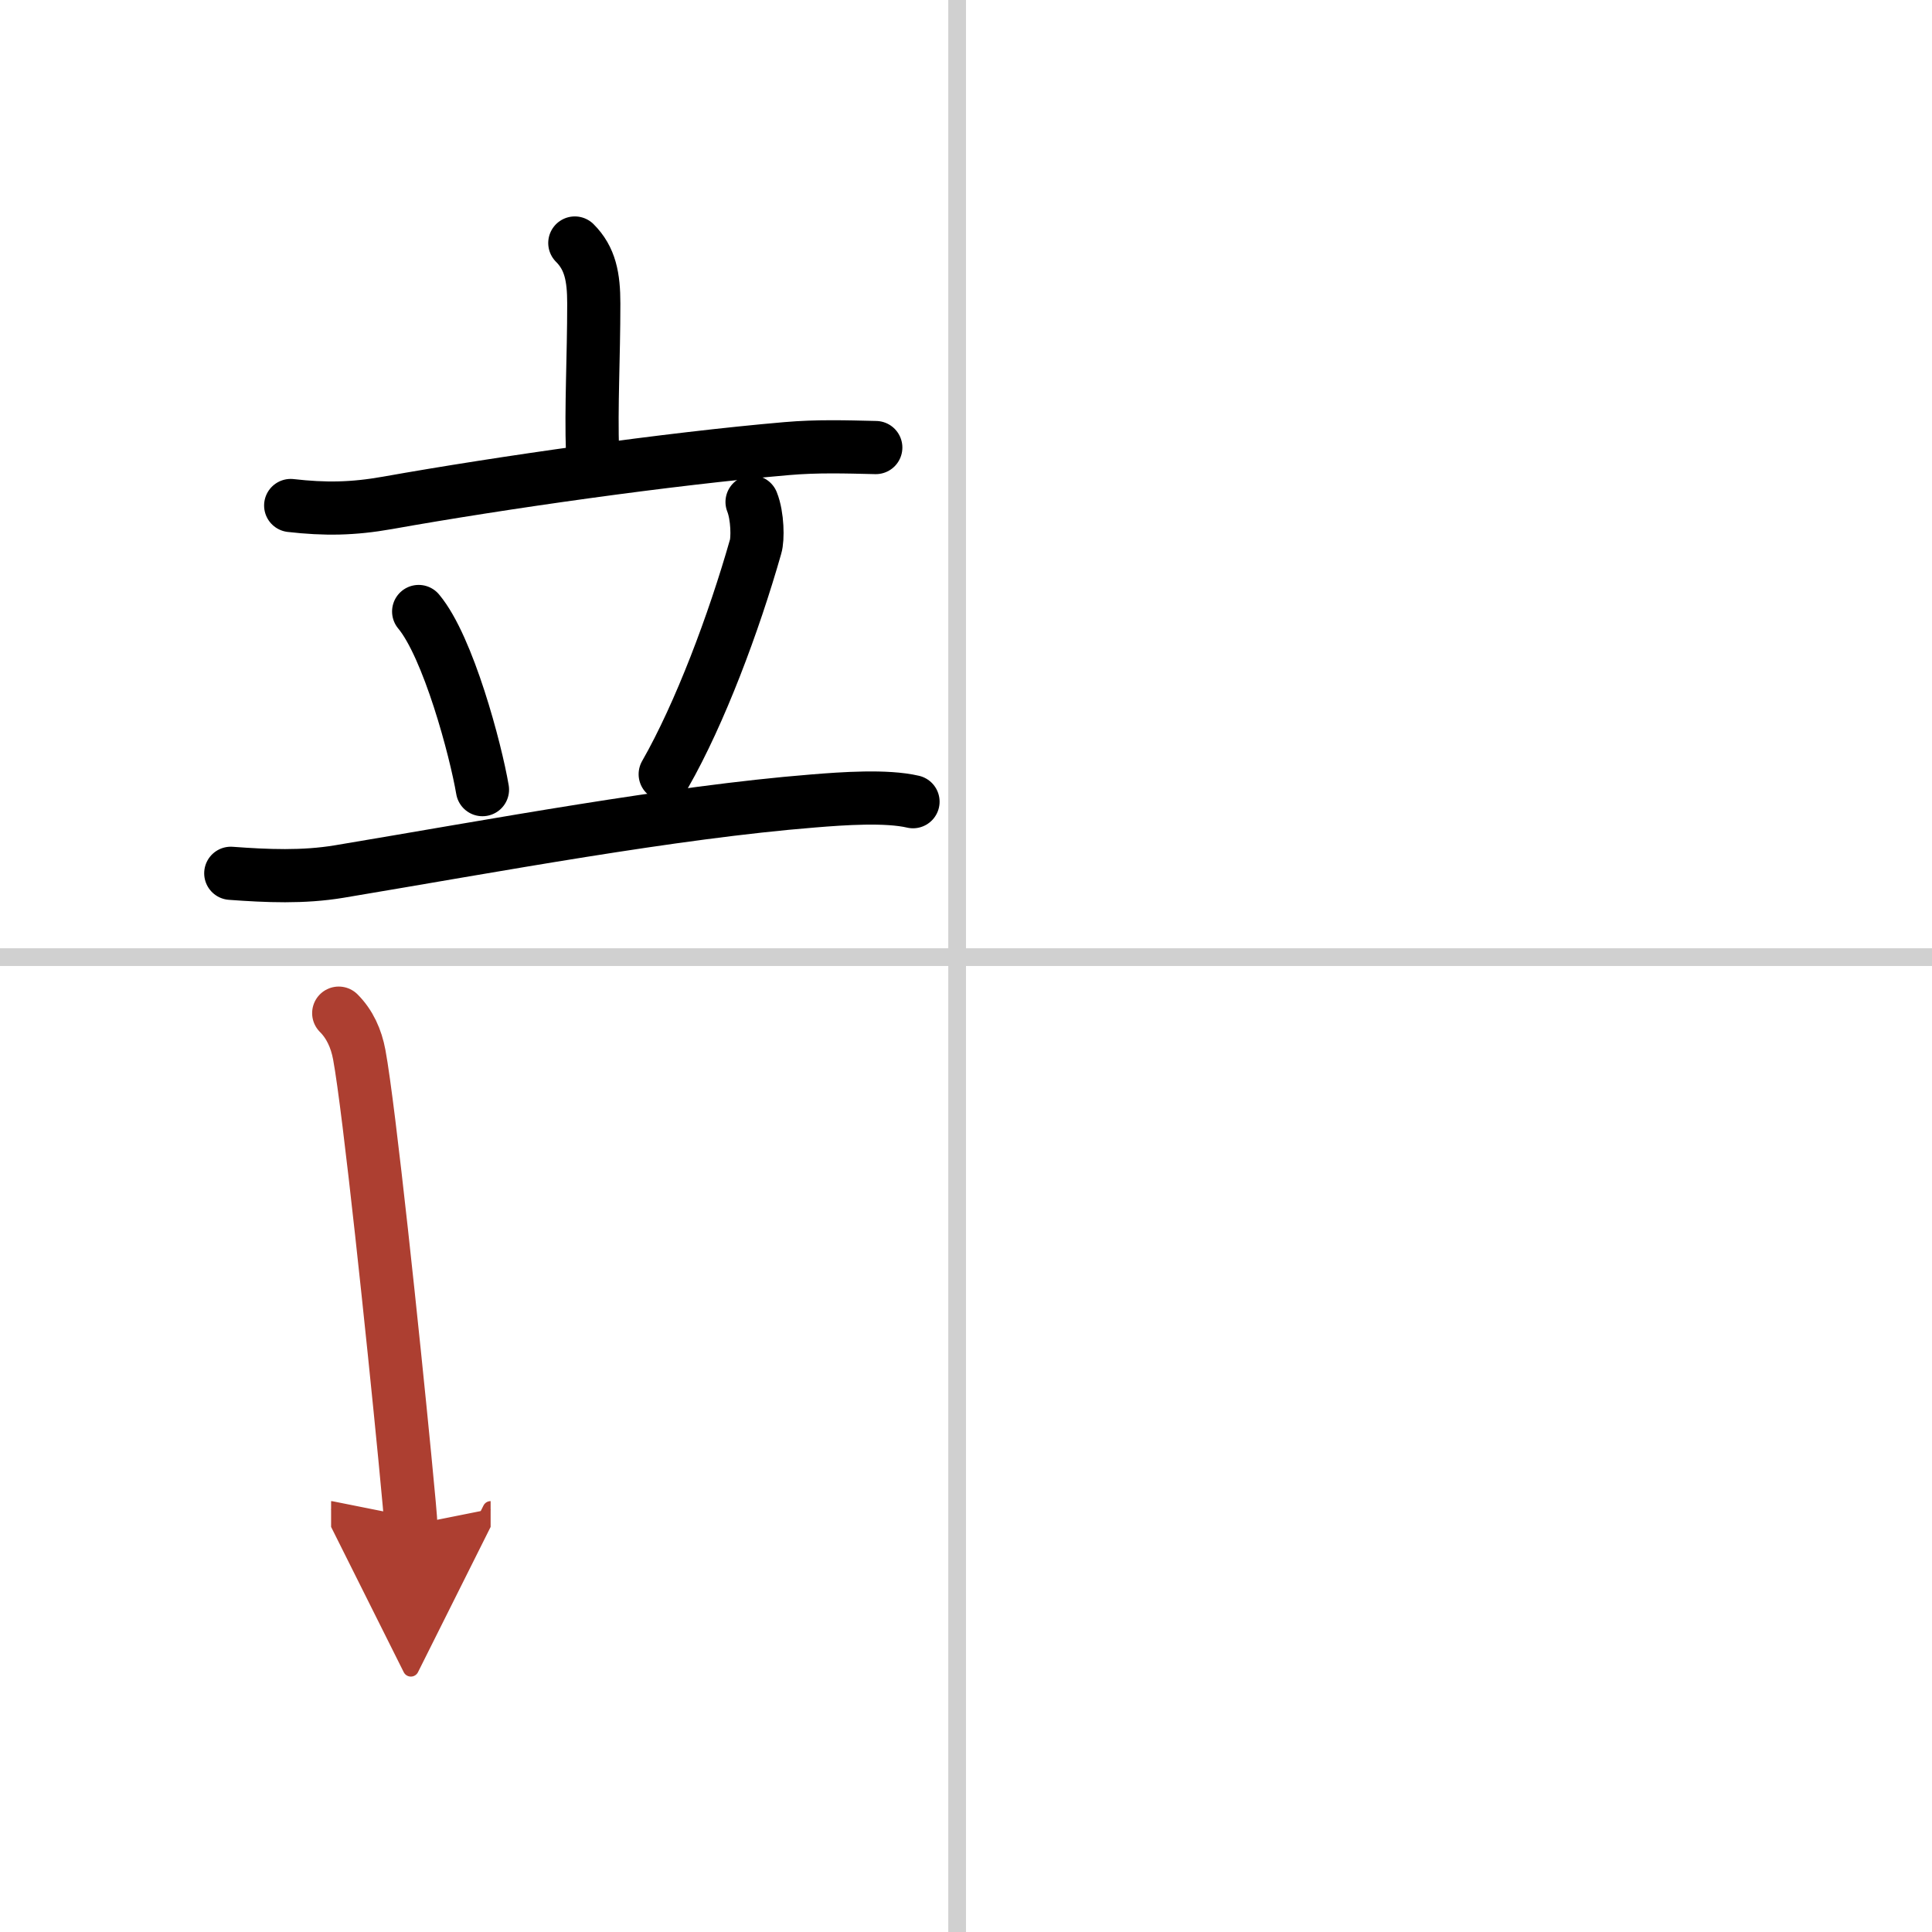
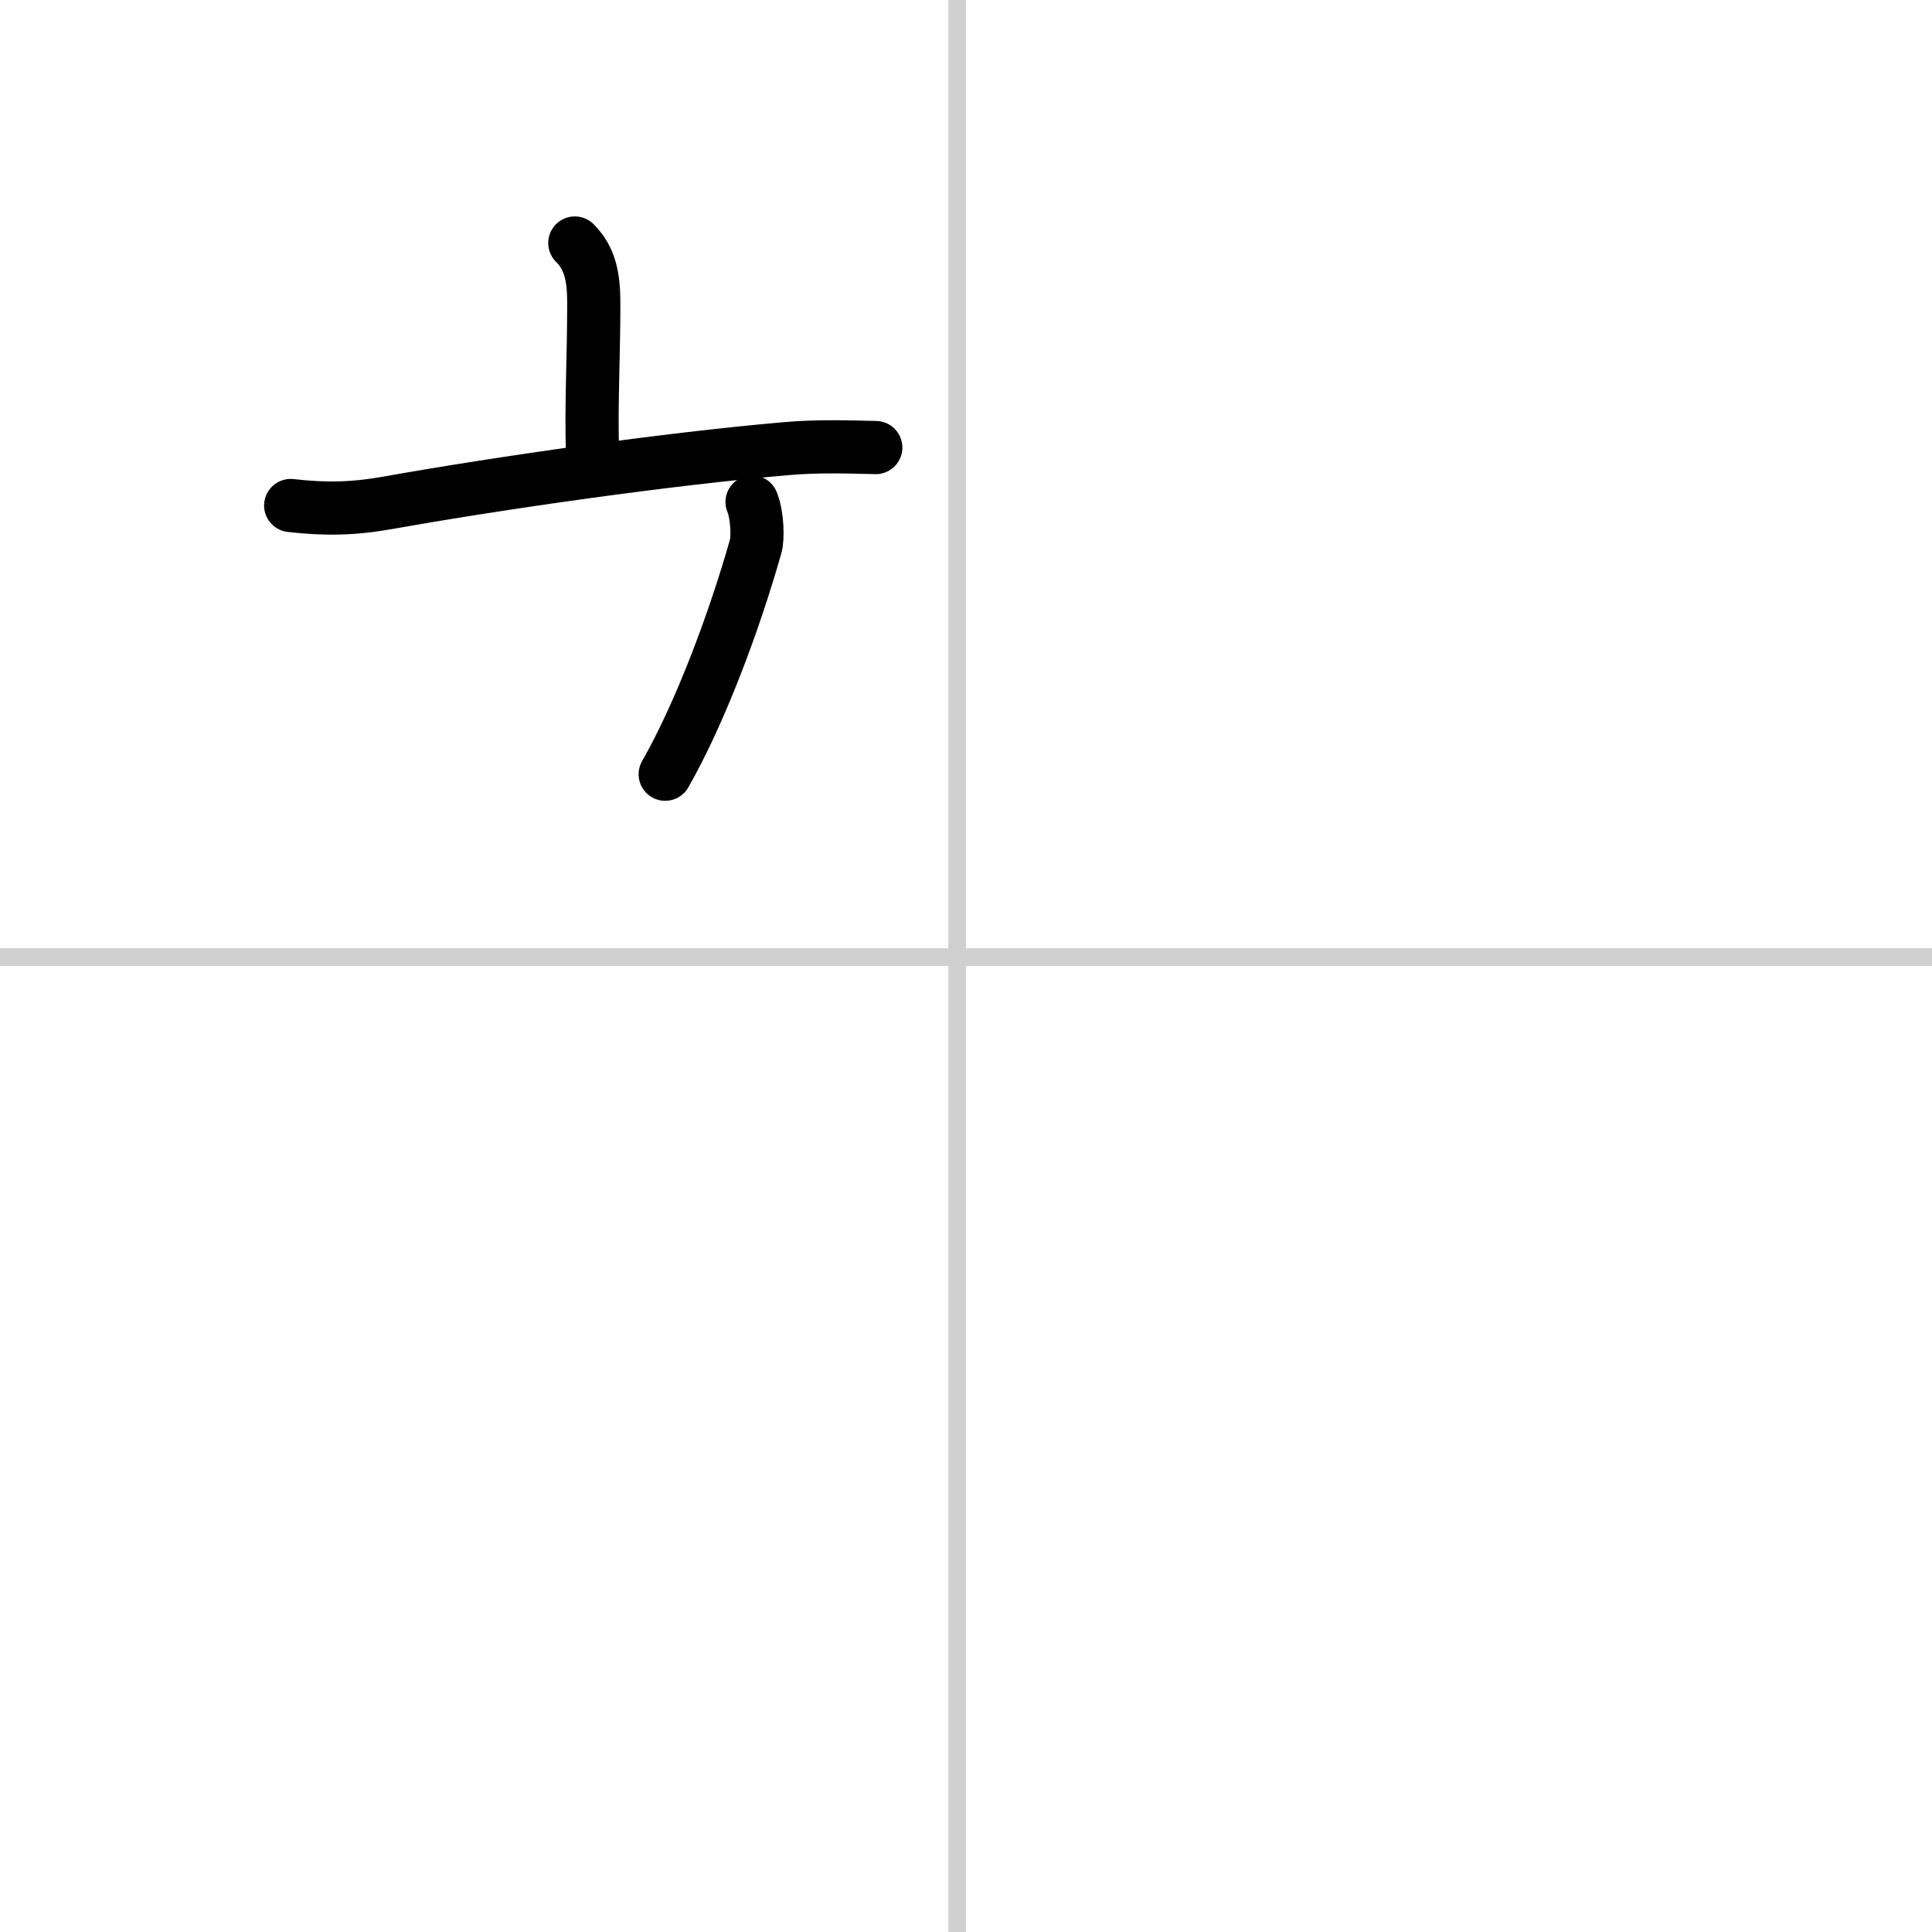
<svg xmlns="http://www.w3.org/2000/svg" width="400" height="400" viewBox="0 0 109 109">
  <defs>
    <marker id="a" markerWidth="4" orient="auto" refX="1" refY="5" viewBox="0 0 10 10">
      <polyline points="0 0 10 5 0 10 1 5" fill="#ad3f31" stroke="#ad3f31" />
    </marker>
  </defs>
  <g fill="none" stroke="#000" stroke-linecap="round" stroke-linejoin="round" stroke-width="3">
-     <rect width="100%" height="100%" fill="#fff" stroke="#fff" />
    <line x1="54" x2="54" y2="109" stroke="#d0d0d0" stroke-width="1" />
    <line x2="109" y1="54" y2="54" stroke="#d0d0d0" stroke-width="1" />
    <path d="m32.43 13.71c0.87 0.87 1.07 1.92 1.07 3.42 0 3.05-0.16 5.82-0.07 8.4" />
    <path d="m16.4 28.52c1.93 0.22 3.5 0.2 5.47-0.15 6.45-1.15 15.89-2.49 22.51-3.06 1.72-0.15 3.33-0.1 5.03-0.06" />
-     <path d="m23.62 34.5c1.67 1.99 3.22 7.81 3.6 10.05" />
    <path d="m42.43 28.32c0.32 0.8 0.33 2.1 0.2 2.52-1.23 4.32-3.14 9.41-5.1 12.84" />
-     <path d="m13.02 49.27c2.04 0.15 4.08 0.24 6.12-0.1 8.86-1.48 18.77-3.34 26.73-3.98 1.7-0.14 4.14-0.31 5.64 0.04" />
-     <path d="m19.11 57.16c0.62 0.62 0.99 1.43 1.16 2.35 0.56 3.02 1.93 16.1 2.57 22.71 0.21 2.14 0.34 3.6 0.34 3.82" marker-end="url(#a)" stroke="#ad3f31" />
  </g>
</svg>